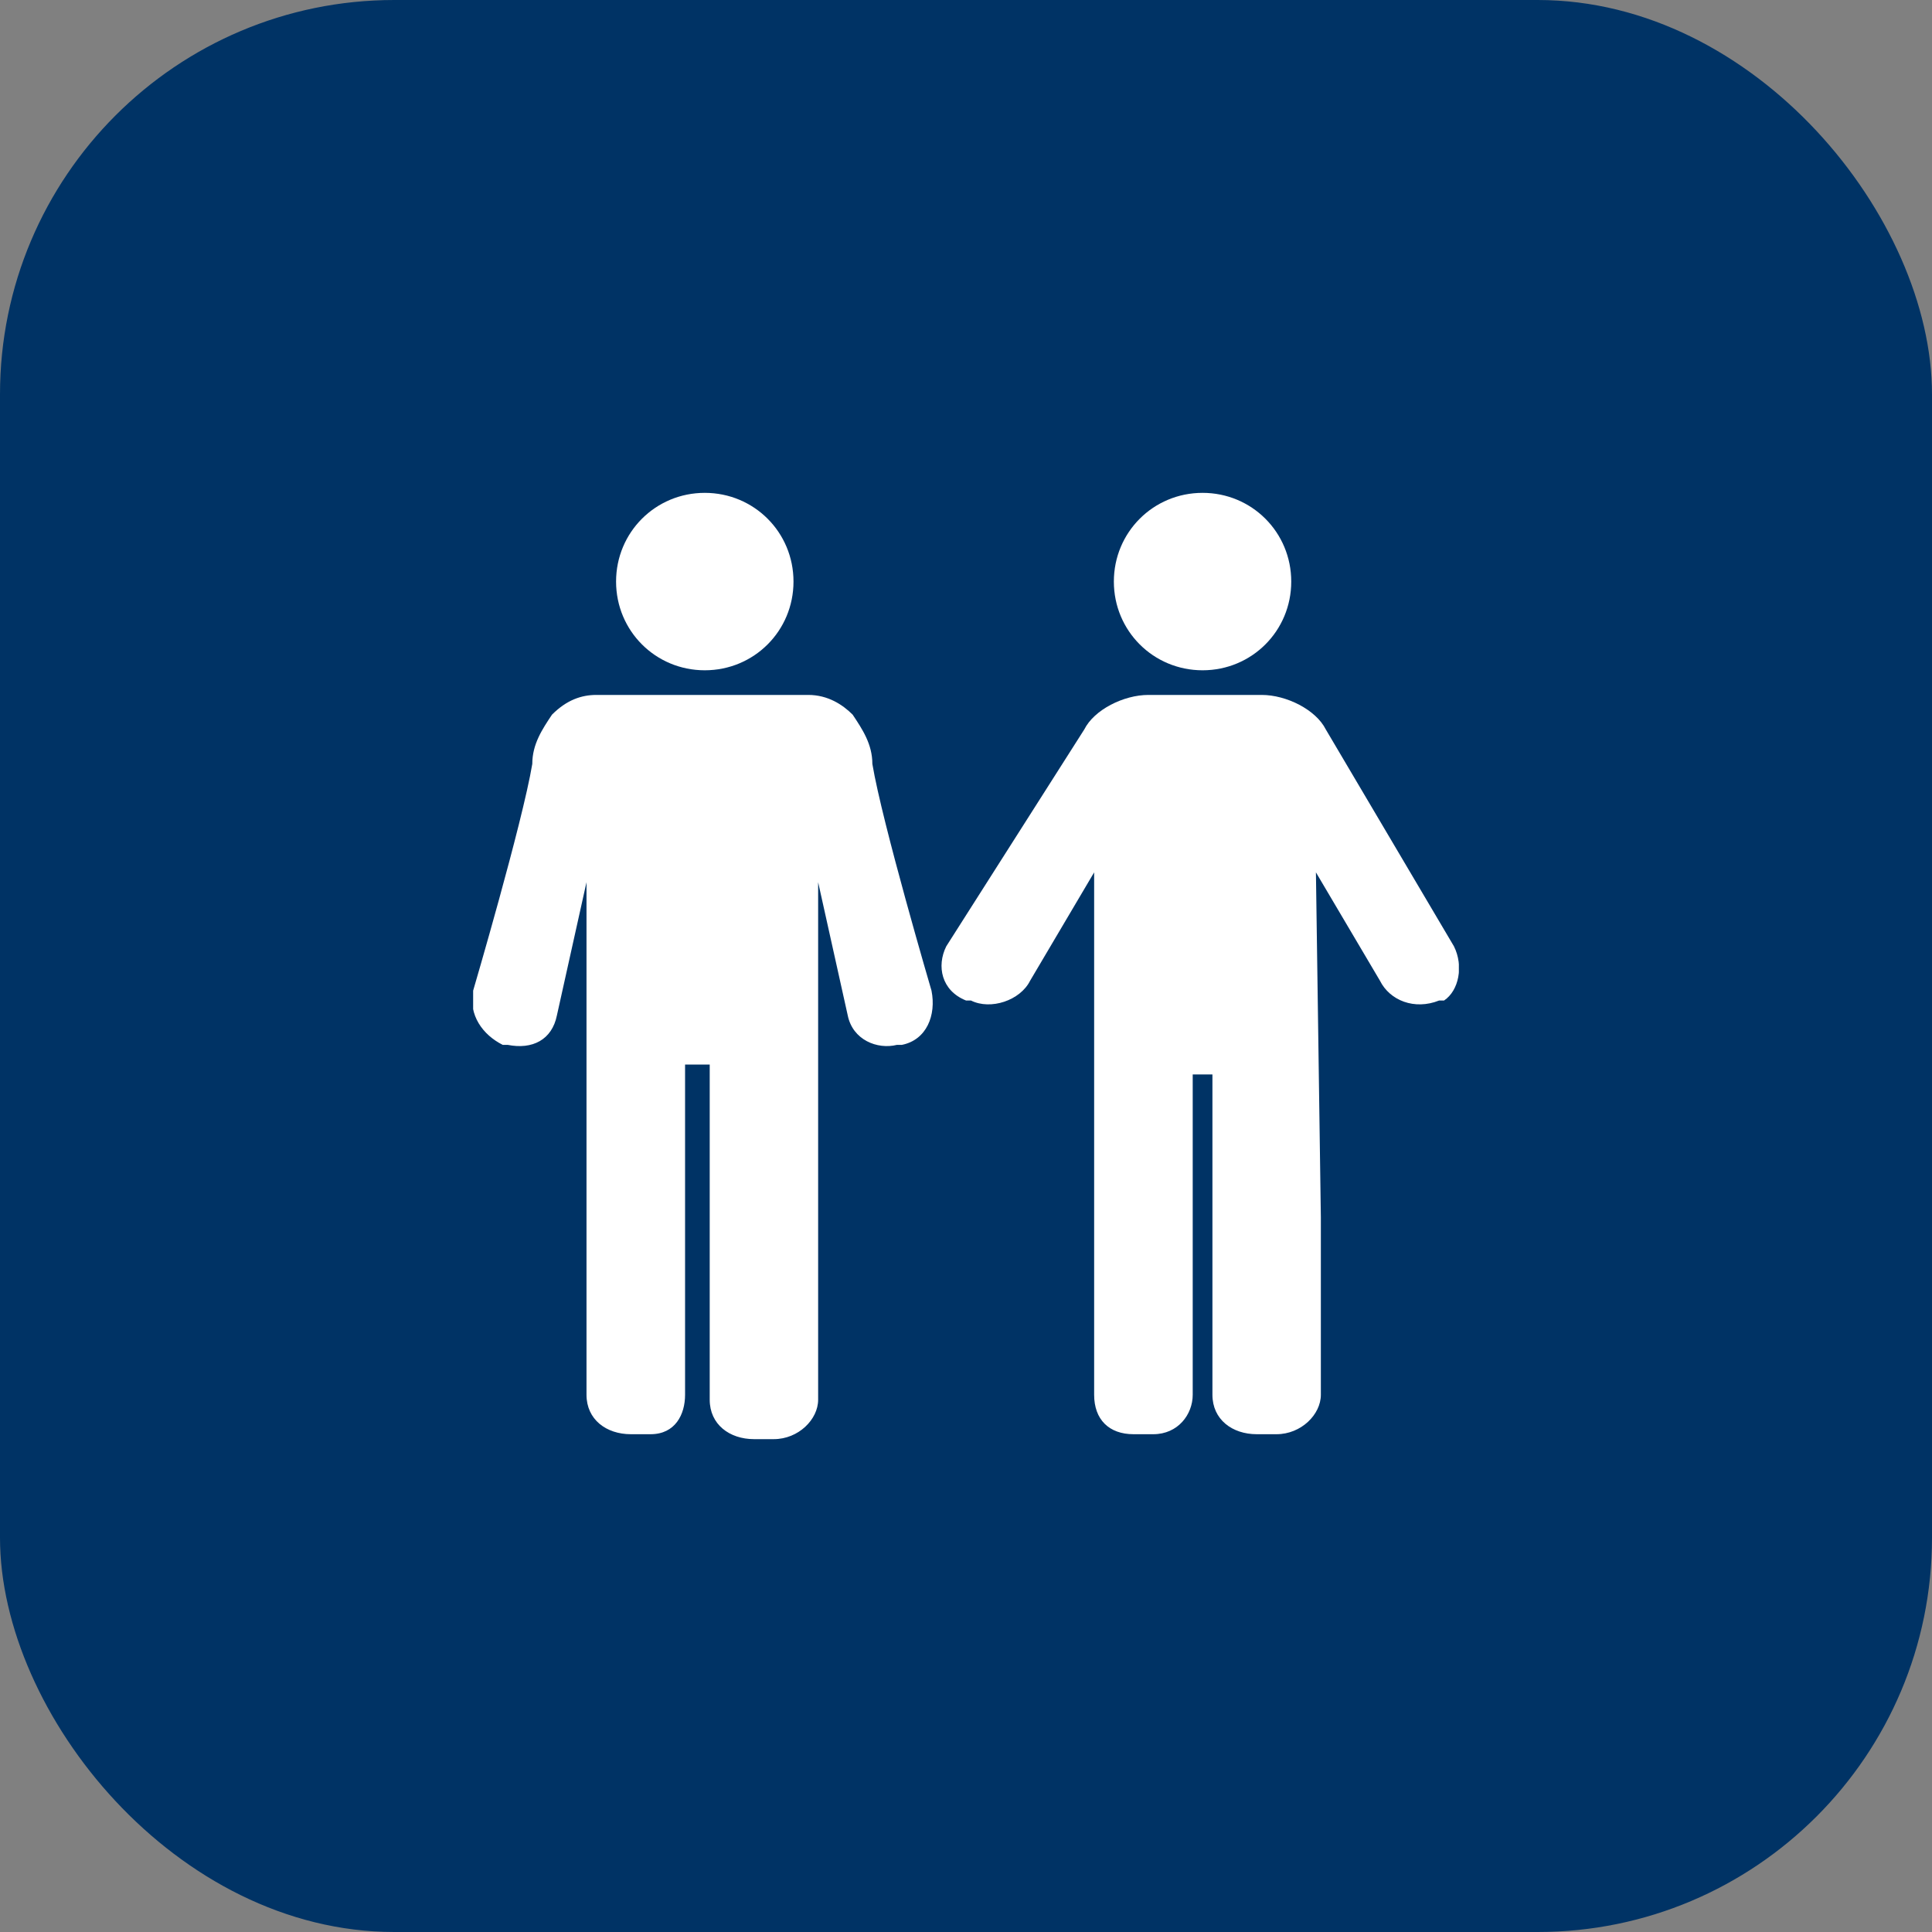
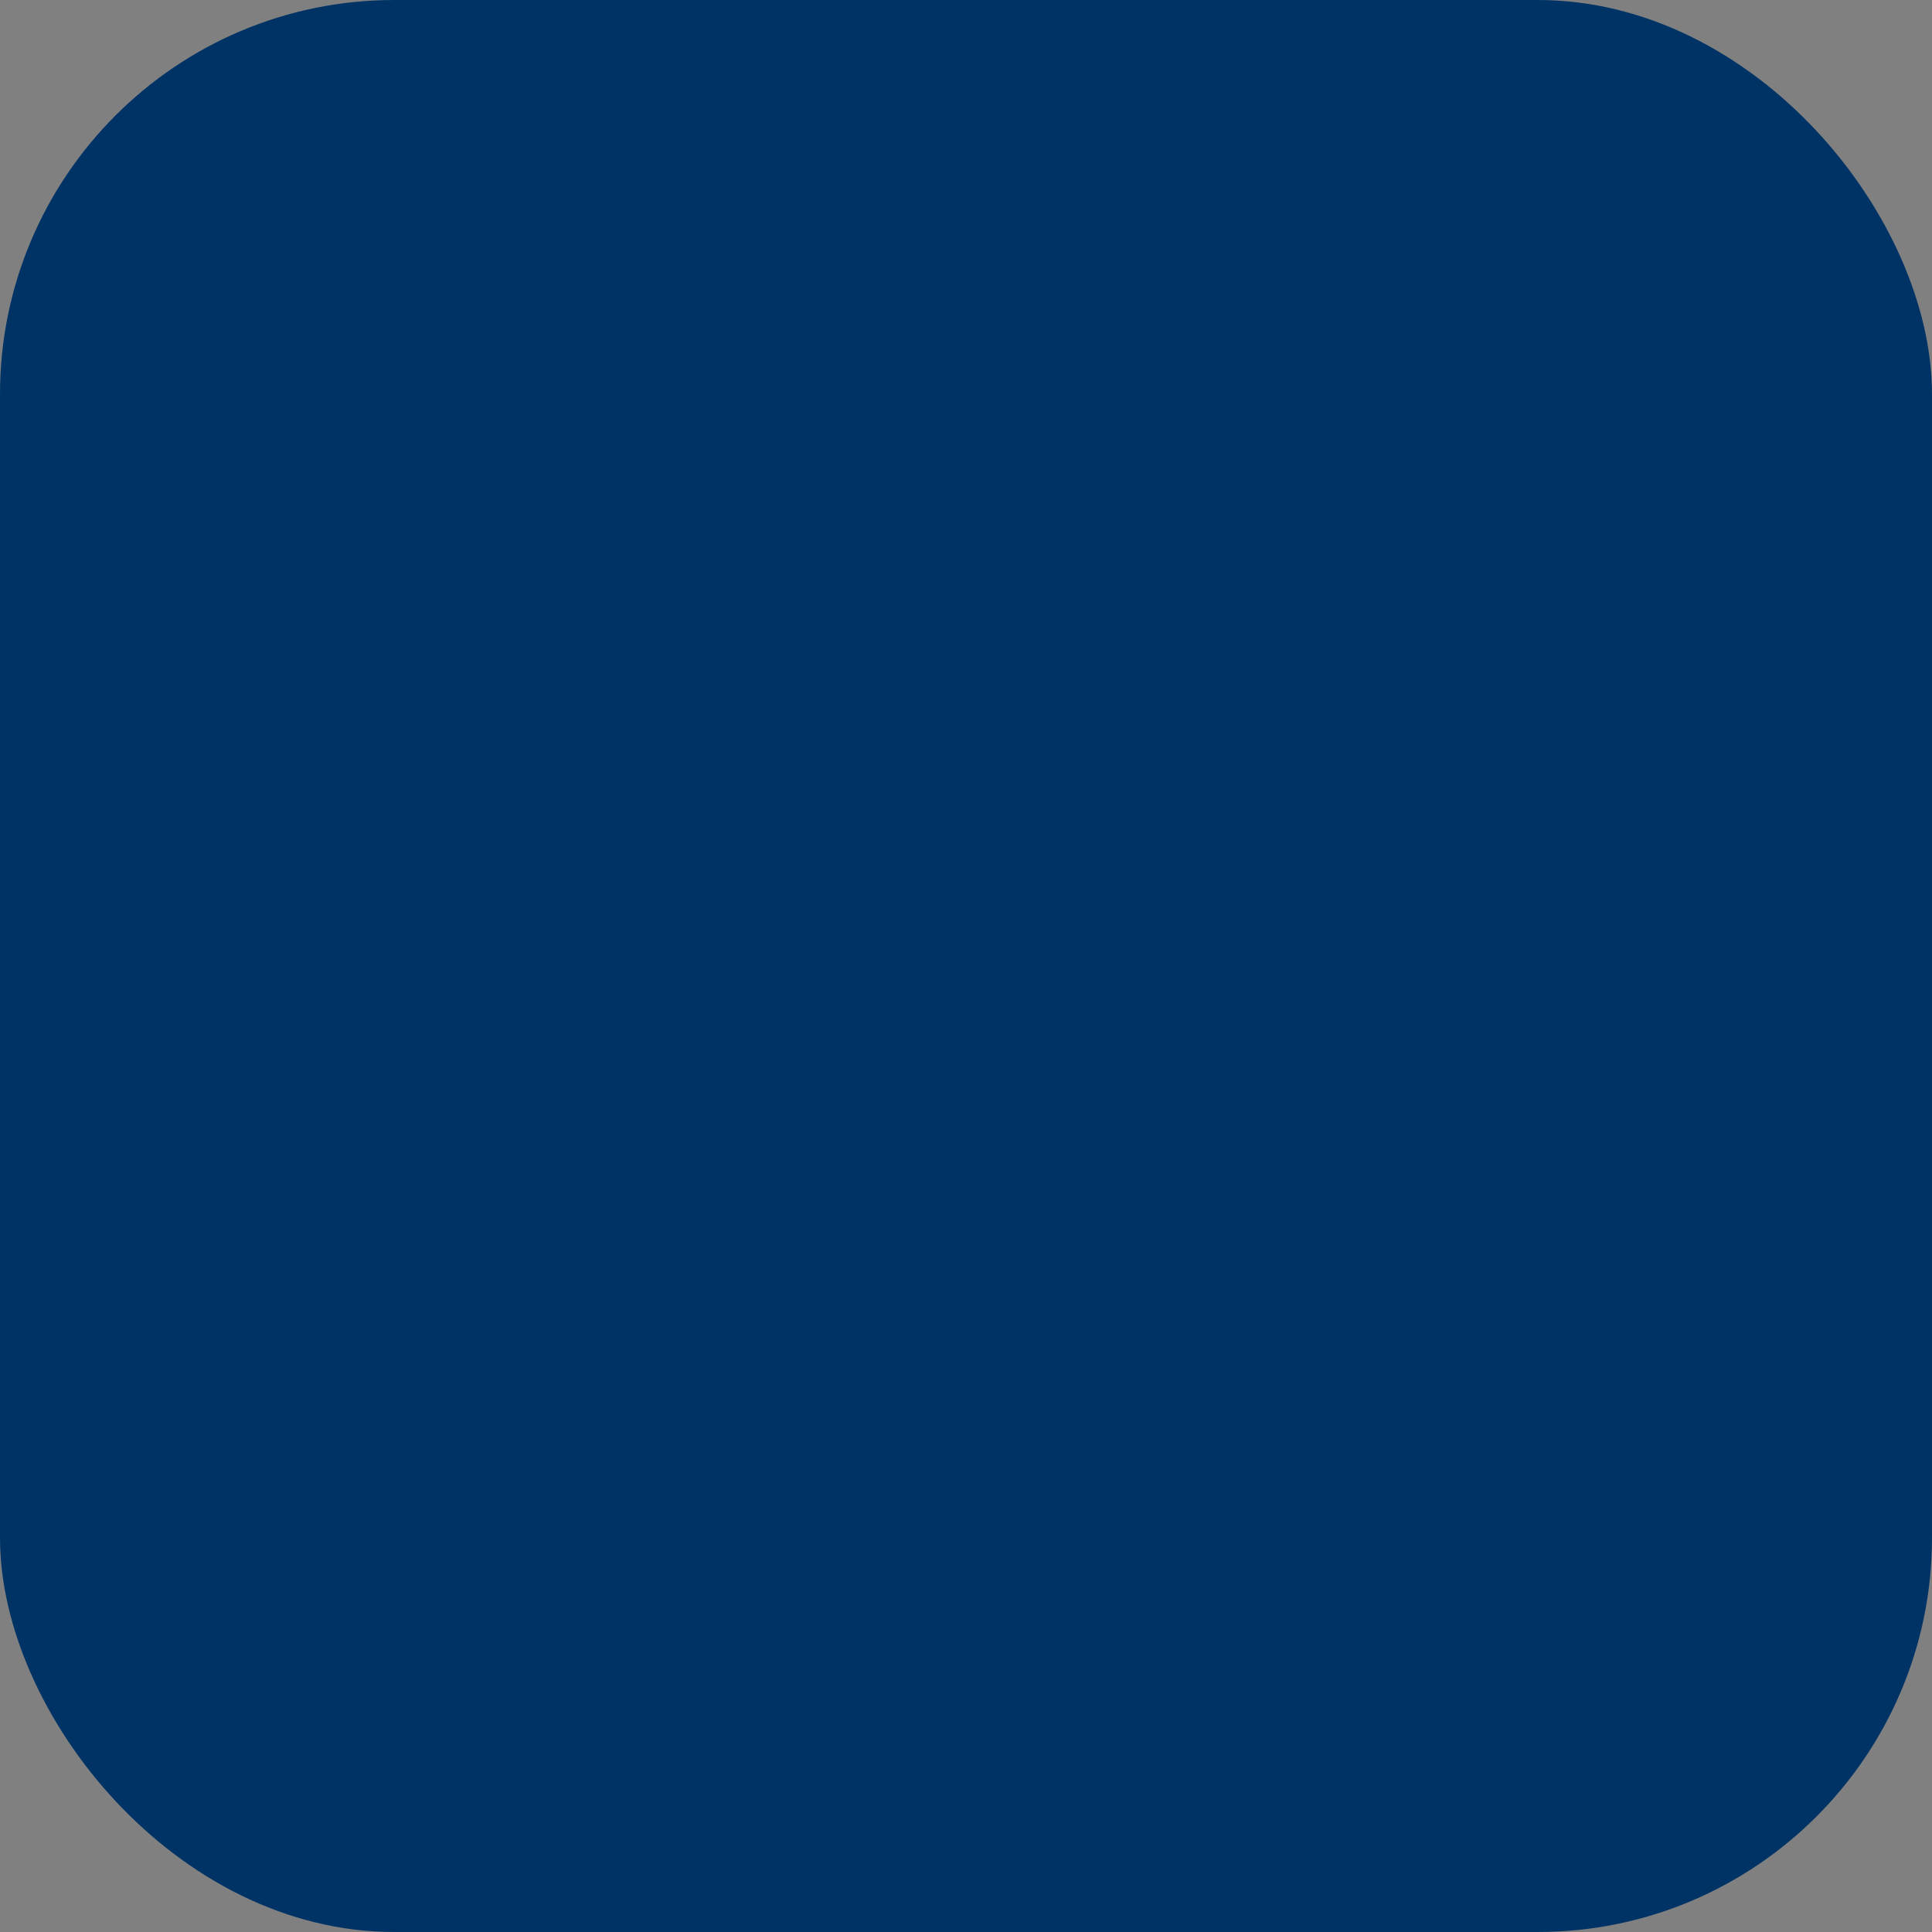
<svg xmlns="http://www.w3.org/2000/svg" width="49" height="49" viewBox="0 0 49 49" fill="none">
  <rect x="0" y="0" width="49" height="49" fill="#808080" stroke="none" />
  <rect width="49" height="49" rx="10" fill="#003365" />
  <g clip-path="url(#clip0_474_232898)">
-     <path d="M36.875 24L33.625 18.5C33.375 18 32.625 17.625 32 17.625H29.125C28.5 17.625 27.75 18 27.5 18.5L24 24C23.75 24.5 23.875 25.125 24.5 25.375H24.625C25.125 25.625 25.875 25.375 26.125 24.875L27.75 22.125V30.875V35.375C27.75 36 28.125 36.375 28.75 36.375H29.25C29.875 36.375 30.25 35.875 30.25 35.375V27.25H30.75V35.375C30.75 36 31.25 36.375 31.875 36.375H32.375C33 36.375 33.5 35.875 33.5 35.375V30.875L33.375 22.125L35 24.875C35.25 25.375 35.875 25.625 36.5 25.375H36.625C37 25.125 37.125 24.5 36.875 24Z" fill="white" />
-     <path d="M32.749 14.75C32.749 16 31.75 17 30.5 17C29.25 17 28.25 16 28.25 14.75C28.25 13.5 29.25 12.5 30.5 12.5C31.75 12.5 32.749 13.5 32.749 14.75Z" fill="white" />
-     <path d="M23.625 25.125C23.625 25.125 22.375 20.875 22.125 19.375C22.125 18.875 21.875 18.5 21.625 18.125C21.375 17.875 21 17.625 20.5 17.625H15.125C14.75 17.625 14.375 17.75 14 18.125C13.75 18.5 13.5 18.875 13.5 19.375C13.25 20.875 12 25.125 12 25.125C11.875 25.75 12.25 26.25 12.75 26.5H12.875C13.5 26.625 14 26.375 14.125 25.75L14.875 22.375V26.75V28.25V35.375C14.875 36 15.375 36.375 16 36.375H16.5C17.125 36.375 17.375 35.875 17.375 35.375V27H18V35.5C18 36.125 18.5 36.5 19.125 36.5H19.625C20.25 36.5 20.75 36 20.75 35.5V28.375V26.875V22.375L21.5 25.75C21.625 26.375 22.25 26.625 22.75 26.5H22.875C23.5 26.375 23.75 25.75 23.625 25.125Z" fill="white" />
-     <path d="M20.125 14.75C20.125 16 19.125 17 17.875 17C16.625 17 15.625 16 15.625 14.75C15.625 13.5 16.625 12.5 17.875 12.5C19.125 12.5 20.125 13.5 20.125 14.75Z" fill="white" />
-   </g>
+     </g>
  <defs>
    <clipPath id="clip0_474_232898">
-       <rect width="25" height="25" fill="white" transform="translate(12 12)" />
-     </clipPath>
+       </clipPath>
  </defs>
</svg>